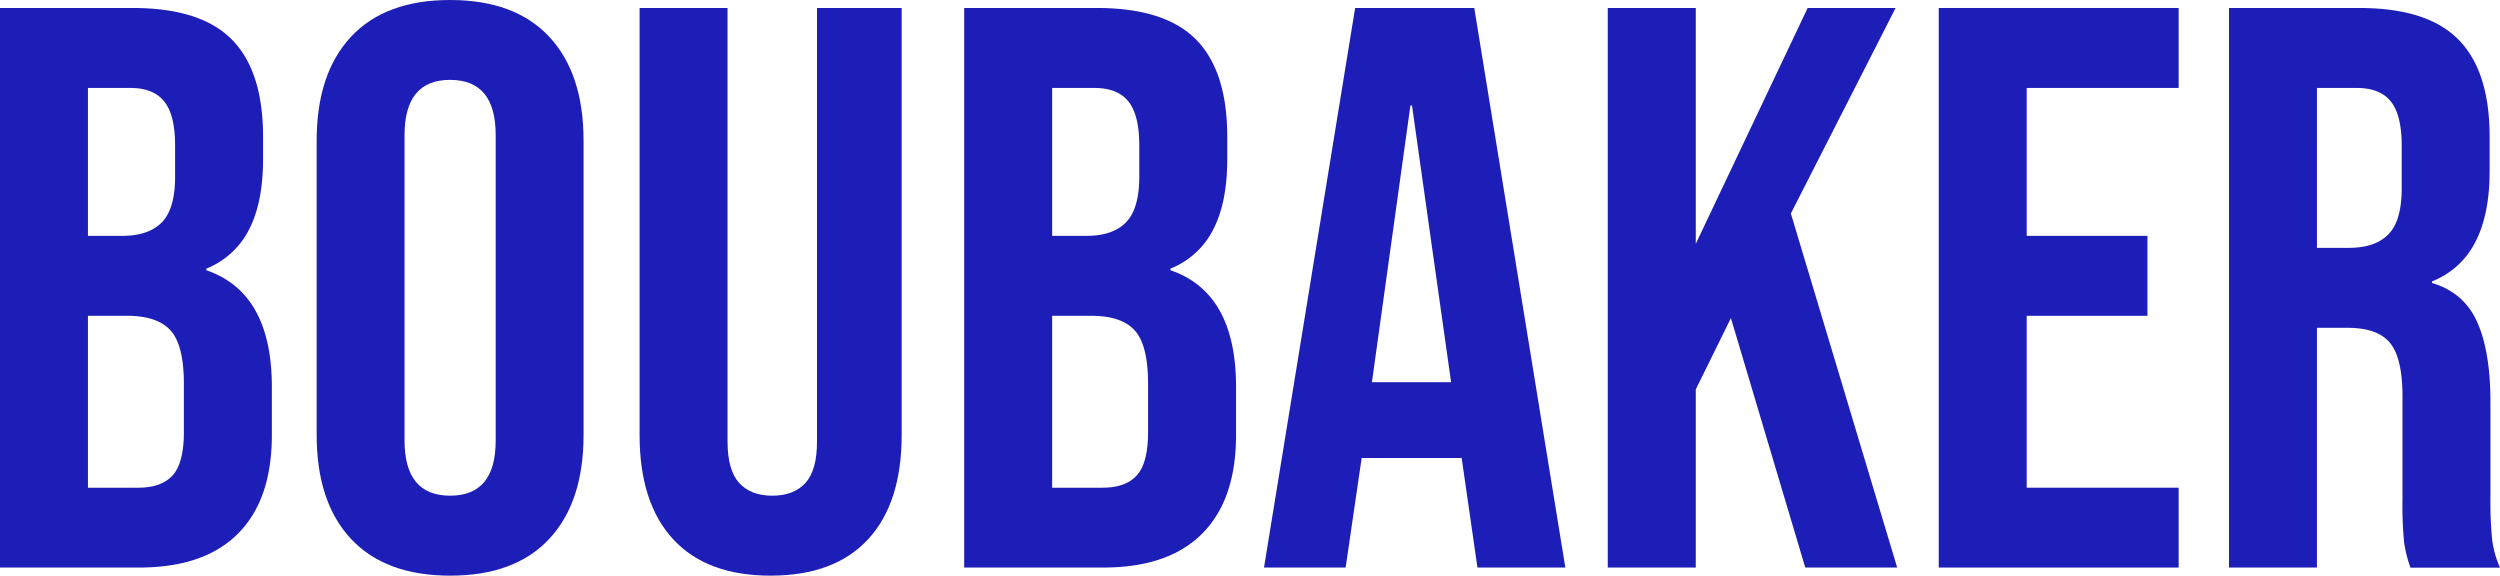
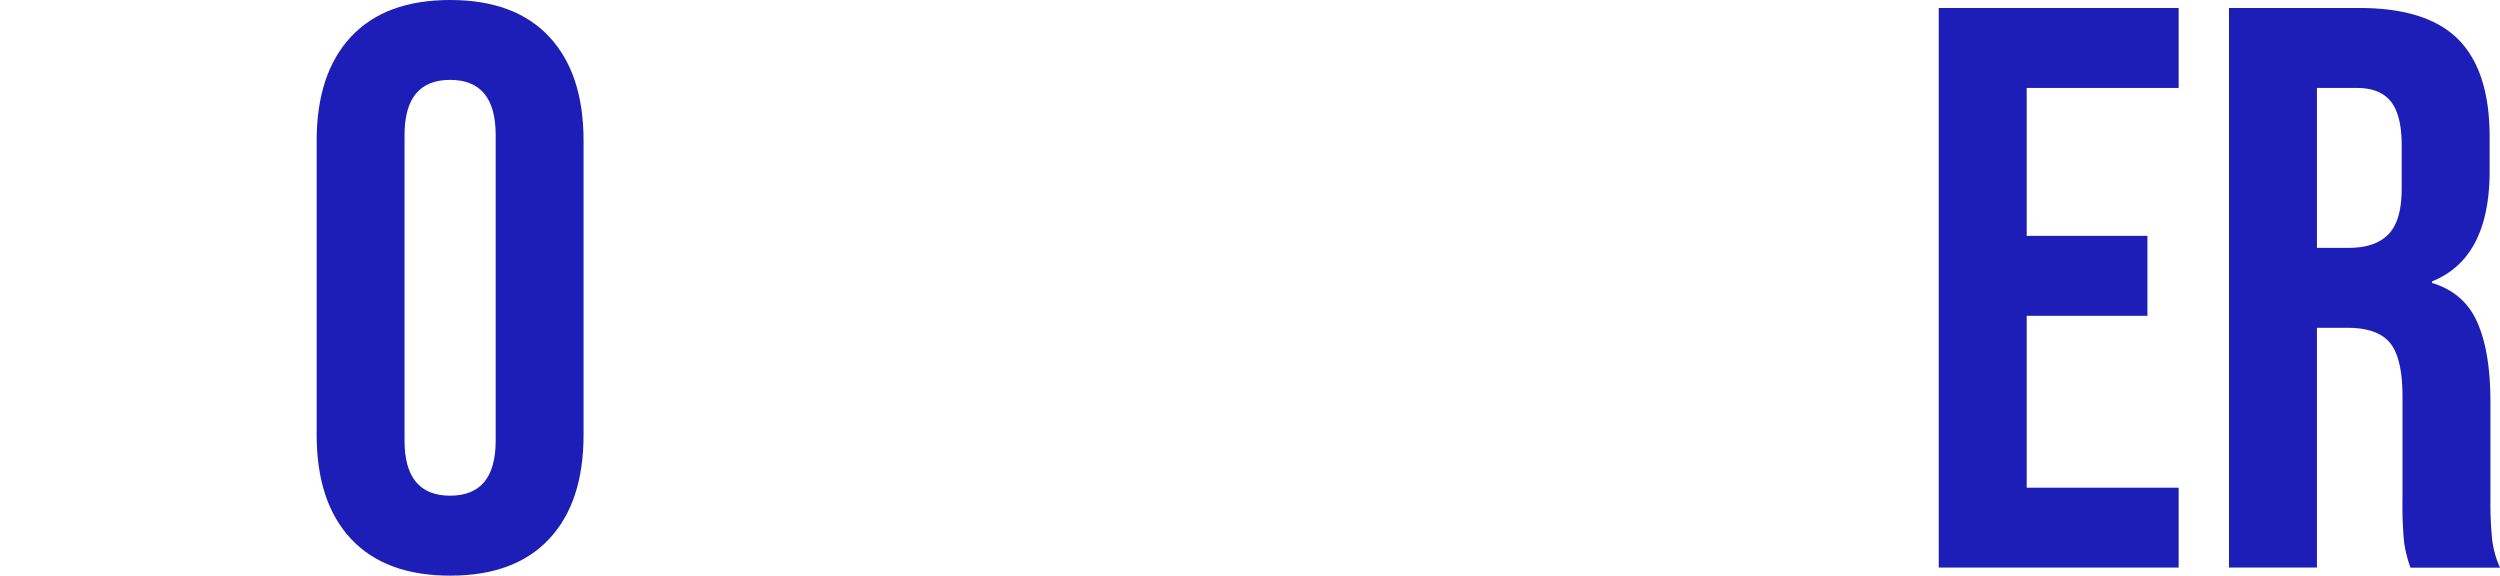
<svg xmlns="http://www.w3.org/2000/svg" viewBox="0 0 1092.42 251.54">
  <defs>
    <style>.cls-1{fill:#1d1db7;}</style>
  </defs>
  <g id="Layer_2" data-name="Layer 2">
    <g id="Layer_1-2" data-name="Layer 1">
      <g id="BOUBAKER">
-         <path class="cls-1" d="M0,3.49H58q29.7,0,43.32,13.8t13.63,42.45v9.78q0,18.87-6.11,30.75a35.82,35.82,0,0,1-18.7,17.11v.7q28.65,9.8,28.65,51v21q0,28.3-14.85,43.15T60.44,248H0Zm53.45,99.57q11.53,0,17.3-5.94t5.76-19.91V63.58q0-13.28-4.72-19.21T57,38.43H38.43v64.63Zm7,110.05q10.13,0,15-5.42T80.35,189V167.69q0-16.77-5.76-23.23t-19-6.46H38.43v75.11Z" />
        <path class="cls-1" d="M153.37,235.47q-15-16.07-15-45.42V61.49q0-29.35,15-45.42T196.69,0Q225,0,240,16.07t15,45.42V190.05q0,29.34-15,45.42t-43.32,16.07Q168.39,251.54,153.37,235.47Zm63.23-43V59q0-24.1-19.91-24.1T176.77,59V192.5q0,24.1,19.92,24.1T216.6,192.5Z" />
-         <path class="cls-1" d="M294.16,235.64q-14.69-15.88-14.68-45.59V3.49h38.43V192.85q0,12.57,5.07,18.16t14.5,5.59q9.42,0,14.49-5.59T357,192.85V3.49h37V190.05q0,29.7-14.67,45.59t-42.62,15.9Q308.82,251.54,294.16,235.64Z" />
-         <path class="cls-1" d="M421.32,3.49h58q29.7,0,43.32,13.8t13.63,42.45v9.78q0,18.87-6.12,30.75a35.76,35.76,0,0,1-18.69,17.11v.7q28.65,9.8,28.65,51v21q0,28.3-14.85,43.15T481.76,248H421.32Zm53.45,99.57q11.53,0,17.29-5.94t5.77-19.91V63.58q0-13.28-4.72-19.21t-14.85-5.94H459.75v64.63Zm7,110.05q10.13,0,15-5.42T501.67,189V167.69q0-16.77-5.76-23.23t-19-6.46H459.75v75.11Z" />
-         <path class="cls-1" d="M592.15,3.49h52.06L684,248H645.6l-7-48.56v.7H595L588,248H552.33ZM634.08,167,617,46.12h-.7L599.49,167Z" />
-         <path class="cls-1" d="M702.54,3.49H741V106.55L789.88,3.49h38.43L782.55,93.28,829,248H788.84L756.35,139,741,170.14V248H702.54Z" />
        <path class="cls-1" d="M847.17,3.49H952V38.43H885.6v64.63h52.76V138H885.6v75.11H952V248H847.17Z" />
        <path class="cls-1" d="M974,3.49h56.94q29.7,0,43.32,13.8t13.63,42.45v15q0,38.08-25.16,48.21v.7q14,4.2,19.74,17.12t5.77,34.59v43a162.83,162.83,0,0,0,.7,16.94,42.11,42.11,0,0,0,3.49,12.75h-39.13a55.16,55.16,0,0,1-2.79-11.18,166.93,166.93,0,0,1-.7-18.86V173.28q0-16.77-5.42-23.41t-18.69-6.63h-13.27V248H974Zm52.4,104.81q11.53,0,17.29-5.94t5.77-19.91V63.58q0-13.28-4.72-19.21t-14.85-5.94h-17.46V108.3Z" />
      </g>
    </g>
  </g>
</svg>